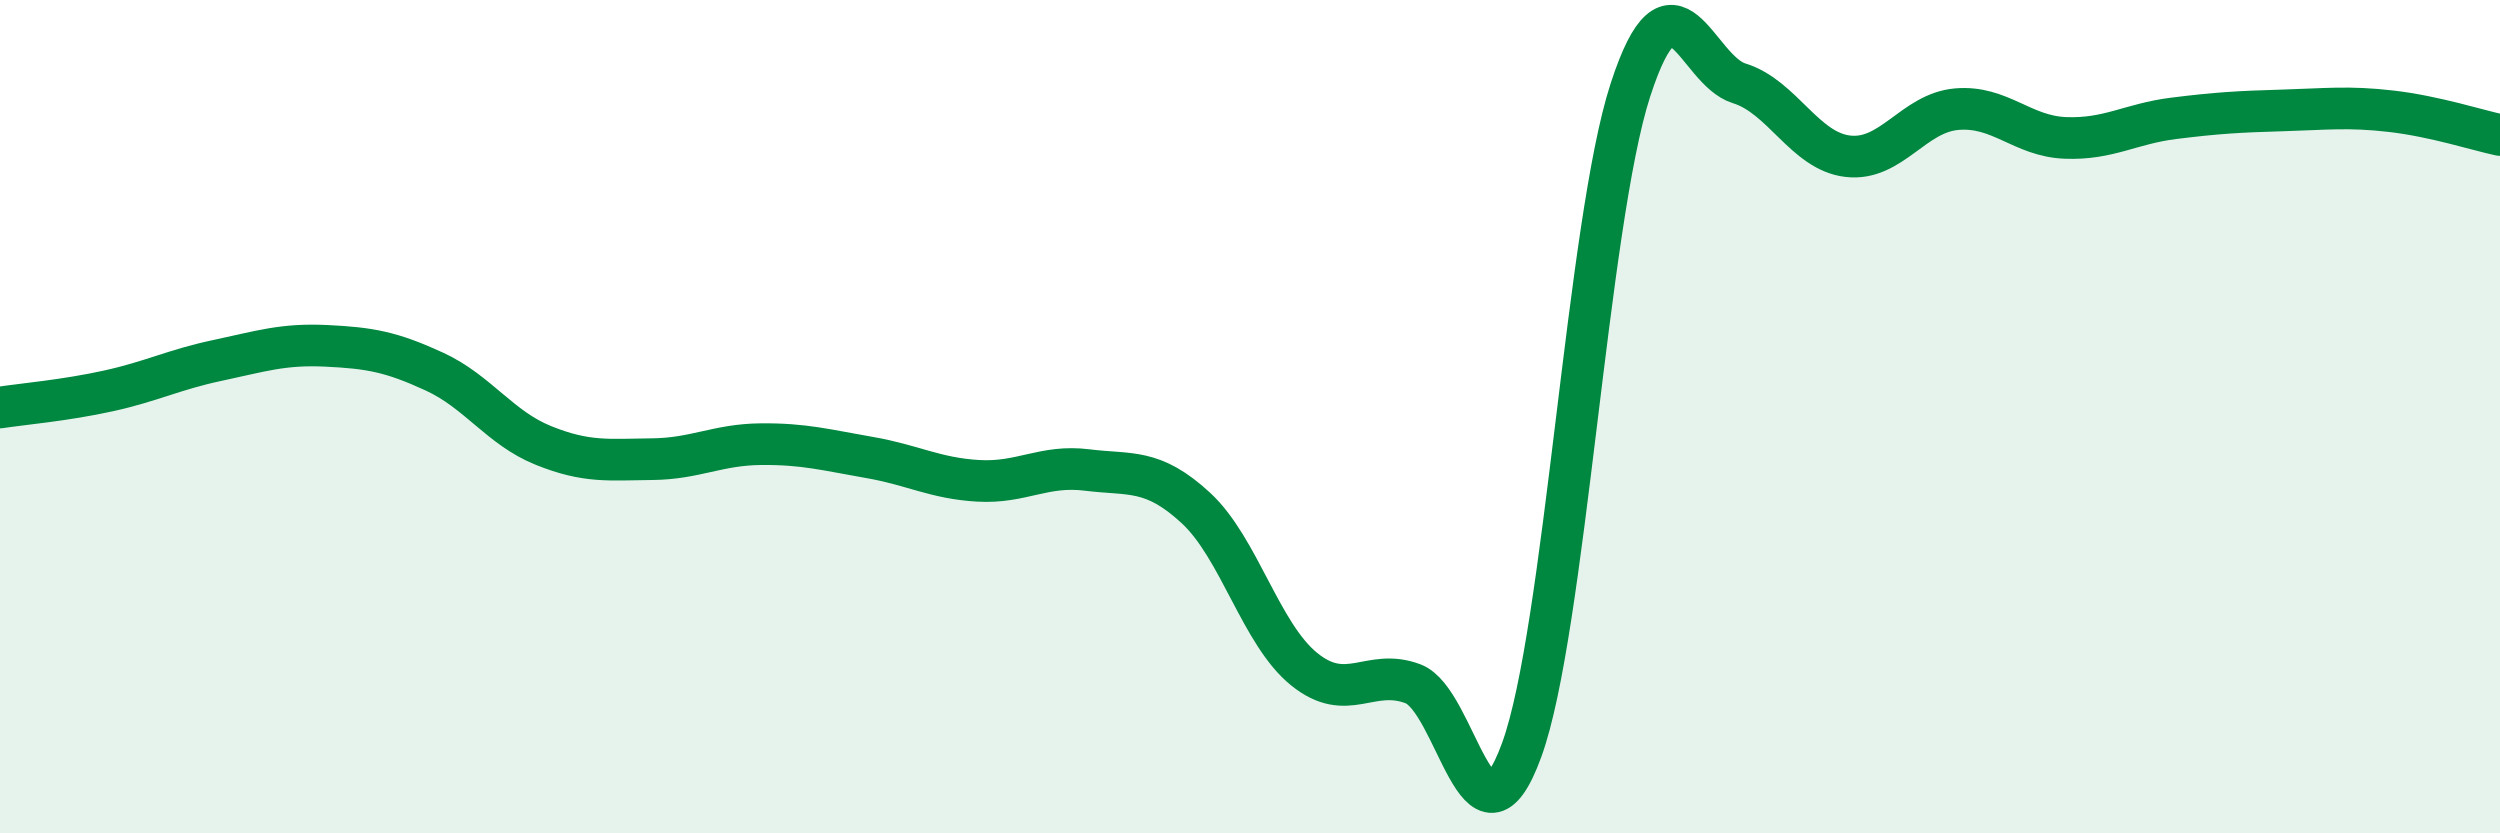
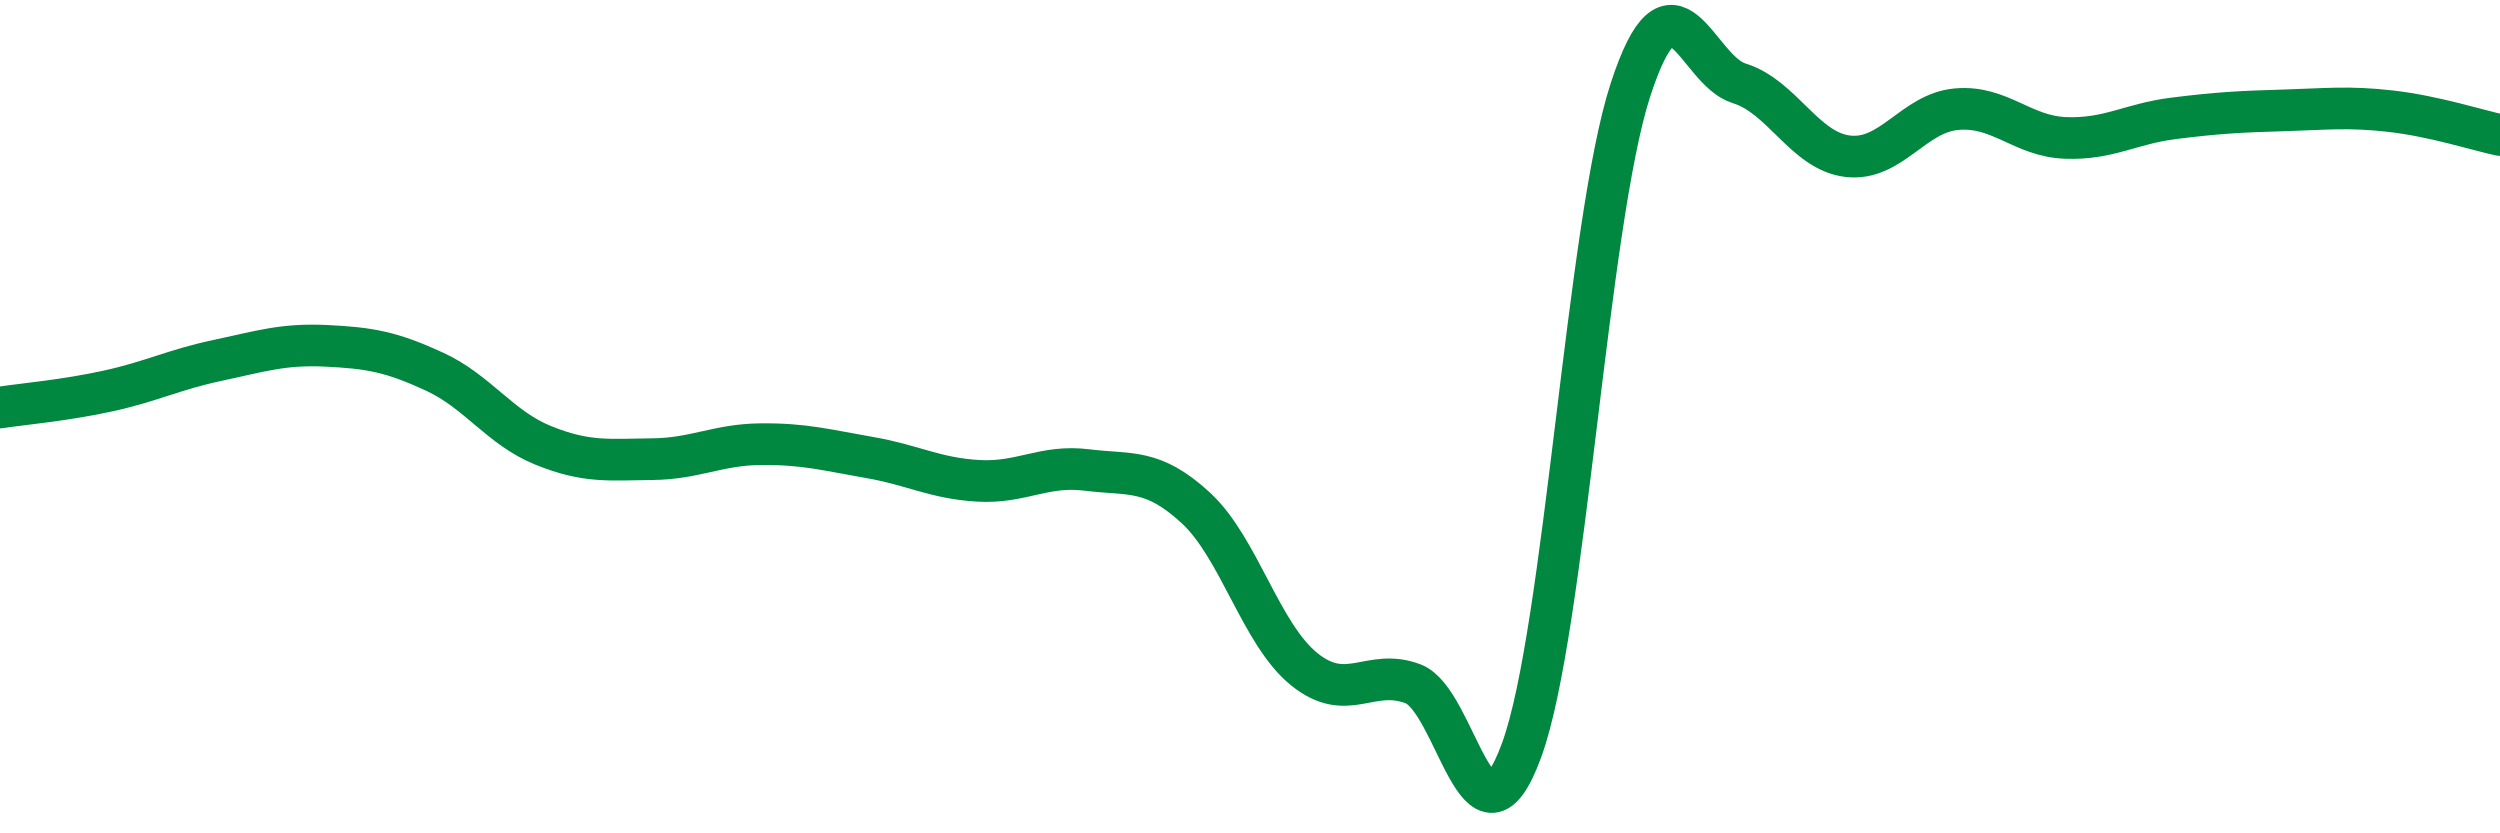
<svg xmlns="http://www.w3.org/2000/svg" width="60" height="20" viewBox="0 0 60 20">
-   <path d="M 0,9.78 C 0.52,9.7 1.57,9.61 2.61,9.38 C 3.65,9.15 4.18,8.87 5.22,8.65 C 6.26,8.43 6.79,8.25 7.83,8.3 C 8.87,8.35 9.39,8.44 10.43,8.92 C 11.47,9.4 12,10.27 13.04,10.69 C 14.08,11.11 14.61,11.03 15.65,11.02 C 16.69,11.01 17.22,10.67 18.26,10.66 C 19.3,10.65 19.83,10.8 20.87,10.98 C 21.91,11.16 22.44,11.48 23.48,11.54 C 24.52,11.6 25.05,11.15 26.09,11.28 C 27.13,11.41 27.66,11.23 28.7,12.19 C 29.74,13.15 30.26,15.22 31.3,16.06 C 32.34,16.9 32.87,16.02 33.91,16.41 C 34.95,16.8 35.48,20.85 36.52,18 C 37.56,15.15 38.09,5.36 39.13,2.16 C 40.17,-1.04 40.7,1.68 41.74,2 C 42.78,2.32 43.31,3.63 44.35,3.75 C 45.39,3.87 45.92,2.71 46.96,2.62 C 48,2.53 48.53,3.27 49.57,3.31 C 50.61,3.35 51.13,2.97 52.17,2.84 C 53.21,2.71 53.74,2.68 54.78,2.65 C 55.82,2.62 56.35,2.55 57.39,2.67 C 58.43,2.79 59.48,3.13 60,3.24L60 20L0 20Z" fill="#008740" opacity="0.1" stroke-linecap="round" stroke-linejoin="round" />
  <path d="M 0,9.78 C 0.52,9.7 1.57,9.61 2.61,9.38 C 3.65,9.15 4.18,8.87 5.22,8.65 C 6.26,8.43 6.79,8.25 7.83,8.3 C 8.87,8.35 9.39,8.44 10.43,8.92 C 11.47,9.4 12,10.27 13.04,10.69 C 14.08,11.11 14.61,11.03 15.65,11.02 C 16.69,11.01 17.22,10.67 18.26,10.66 C 19.3,10.65 19.83,10.8 20.87,10.98 C 21.91,11.16 22.44,11.48 23.48,11.54 C 24.52,11.6 25.05,11.15 26.09,11.28 C 27.13,11.41 27.66,11.23 28.7,12.19 C 29.74,13.15 30.26,15.22 31.3,16.06 C 32.34,16.9 32.87,16.02 33.91,16.41 C 34.95,16.8 35.48,20.85 36.52,18 C 37.56,15.15 38.09,5.36 39.13,2.16 C 40.17,-1.04 40.7,1.68 41.74,2 C 42.78,2.32 43.31,3.63 44.35,3.75 C 45.39,3.87 45.92,2.71 46.96,2.62 C 48,2.53 48.53,3.27 49.57,3.31 C 50.61,3.35 51.13,2.97 52.17,2.84 C 53.21,2.71 53.74,2.68 54.78,2.65 C 55.82,2.62 56.35,2.55 57.39,2.67 C 58.43,2.79 59.48,3.13 60,3.24" stroke="#008740" stroke-width="1" fill="none" stroke-linecap="round" stroke-linejoin="round" />
</svg>